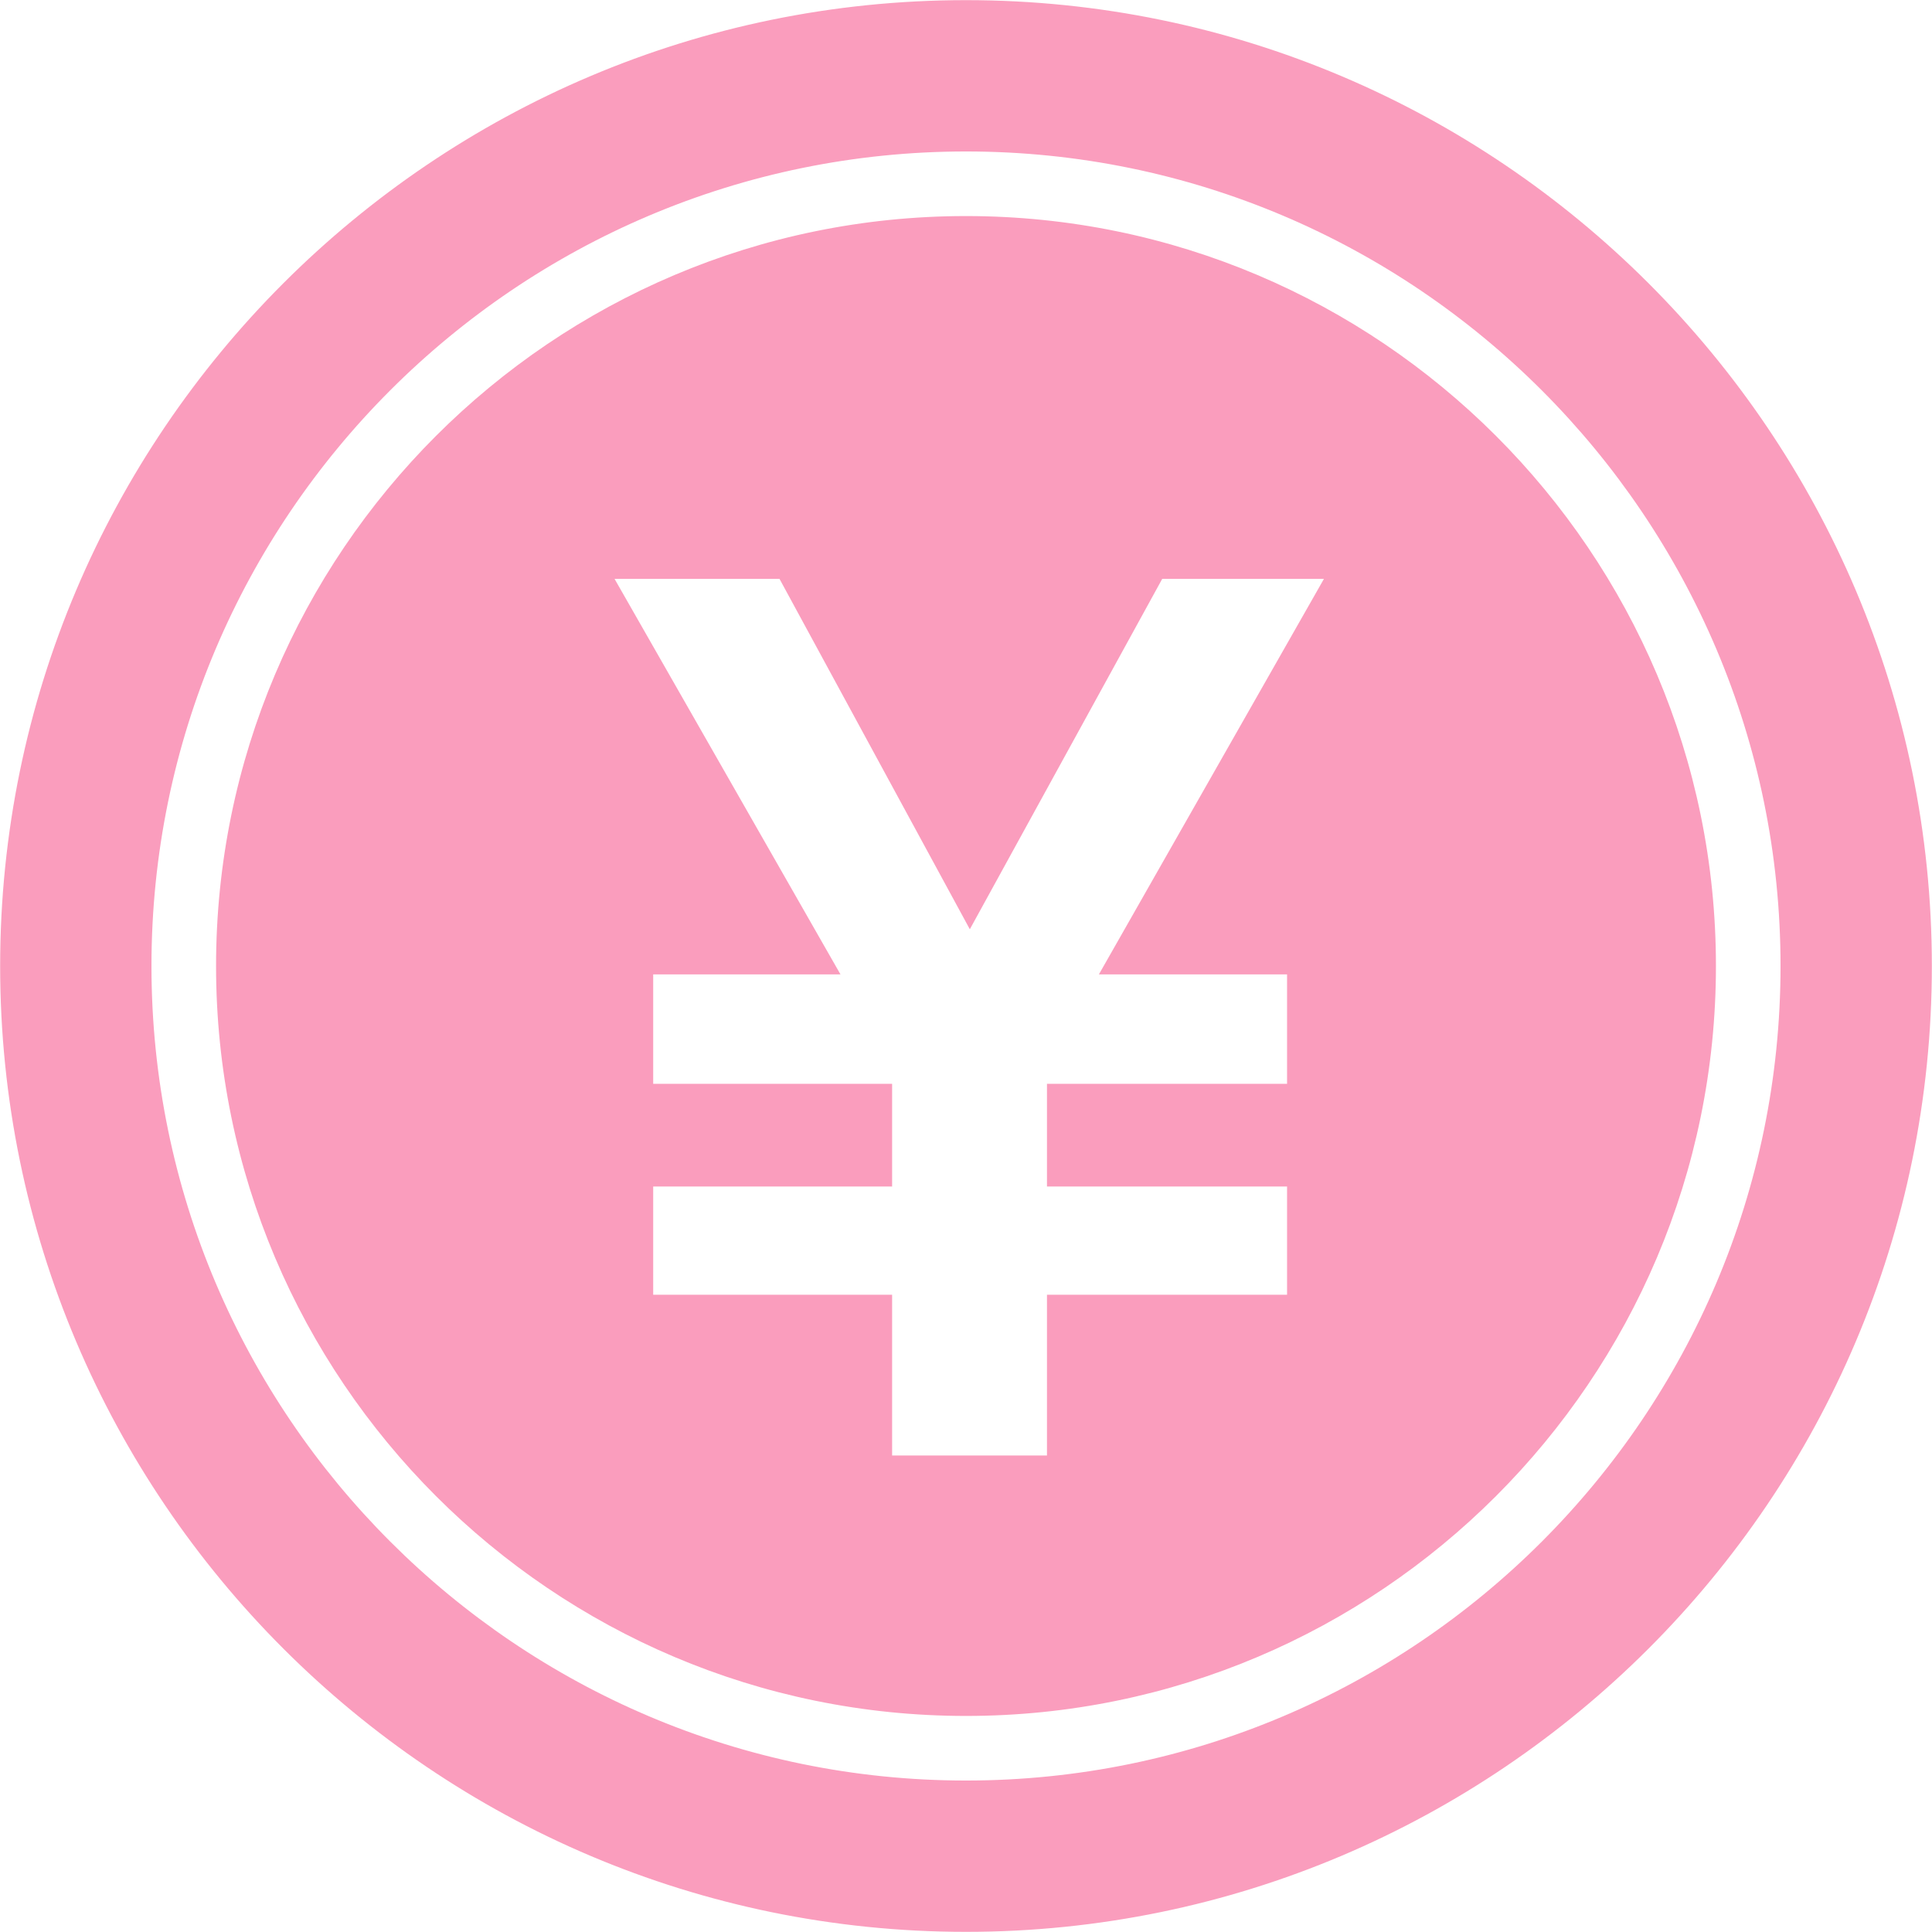
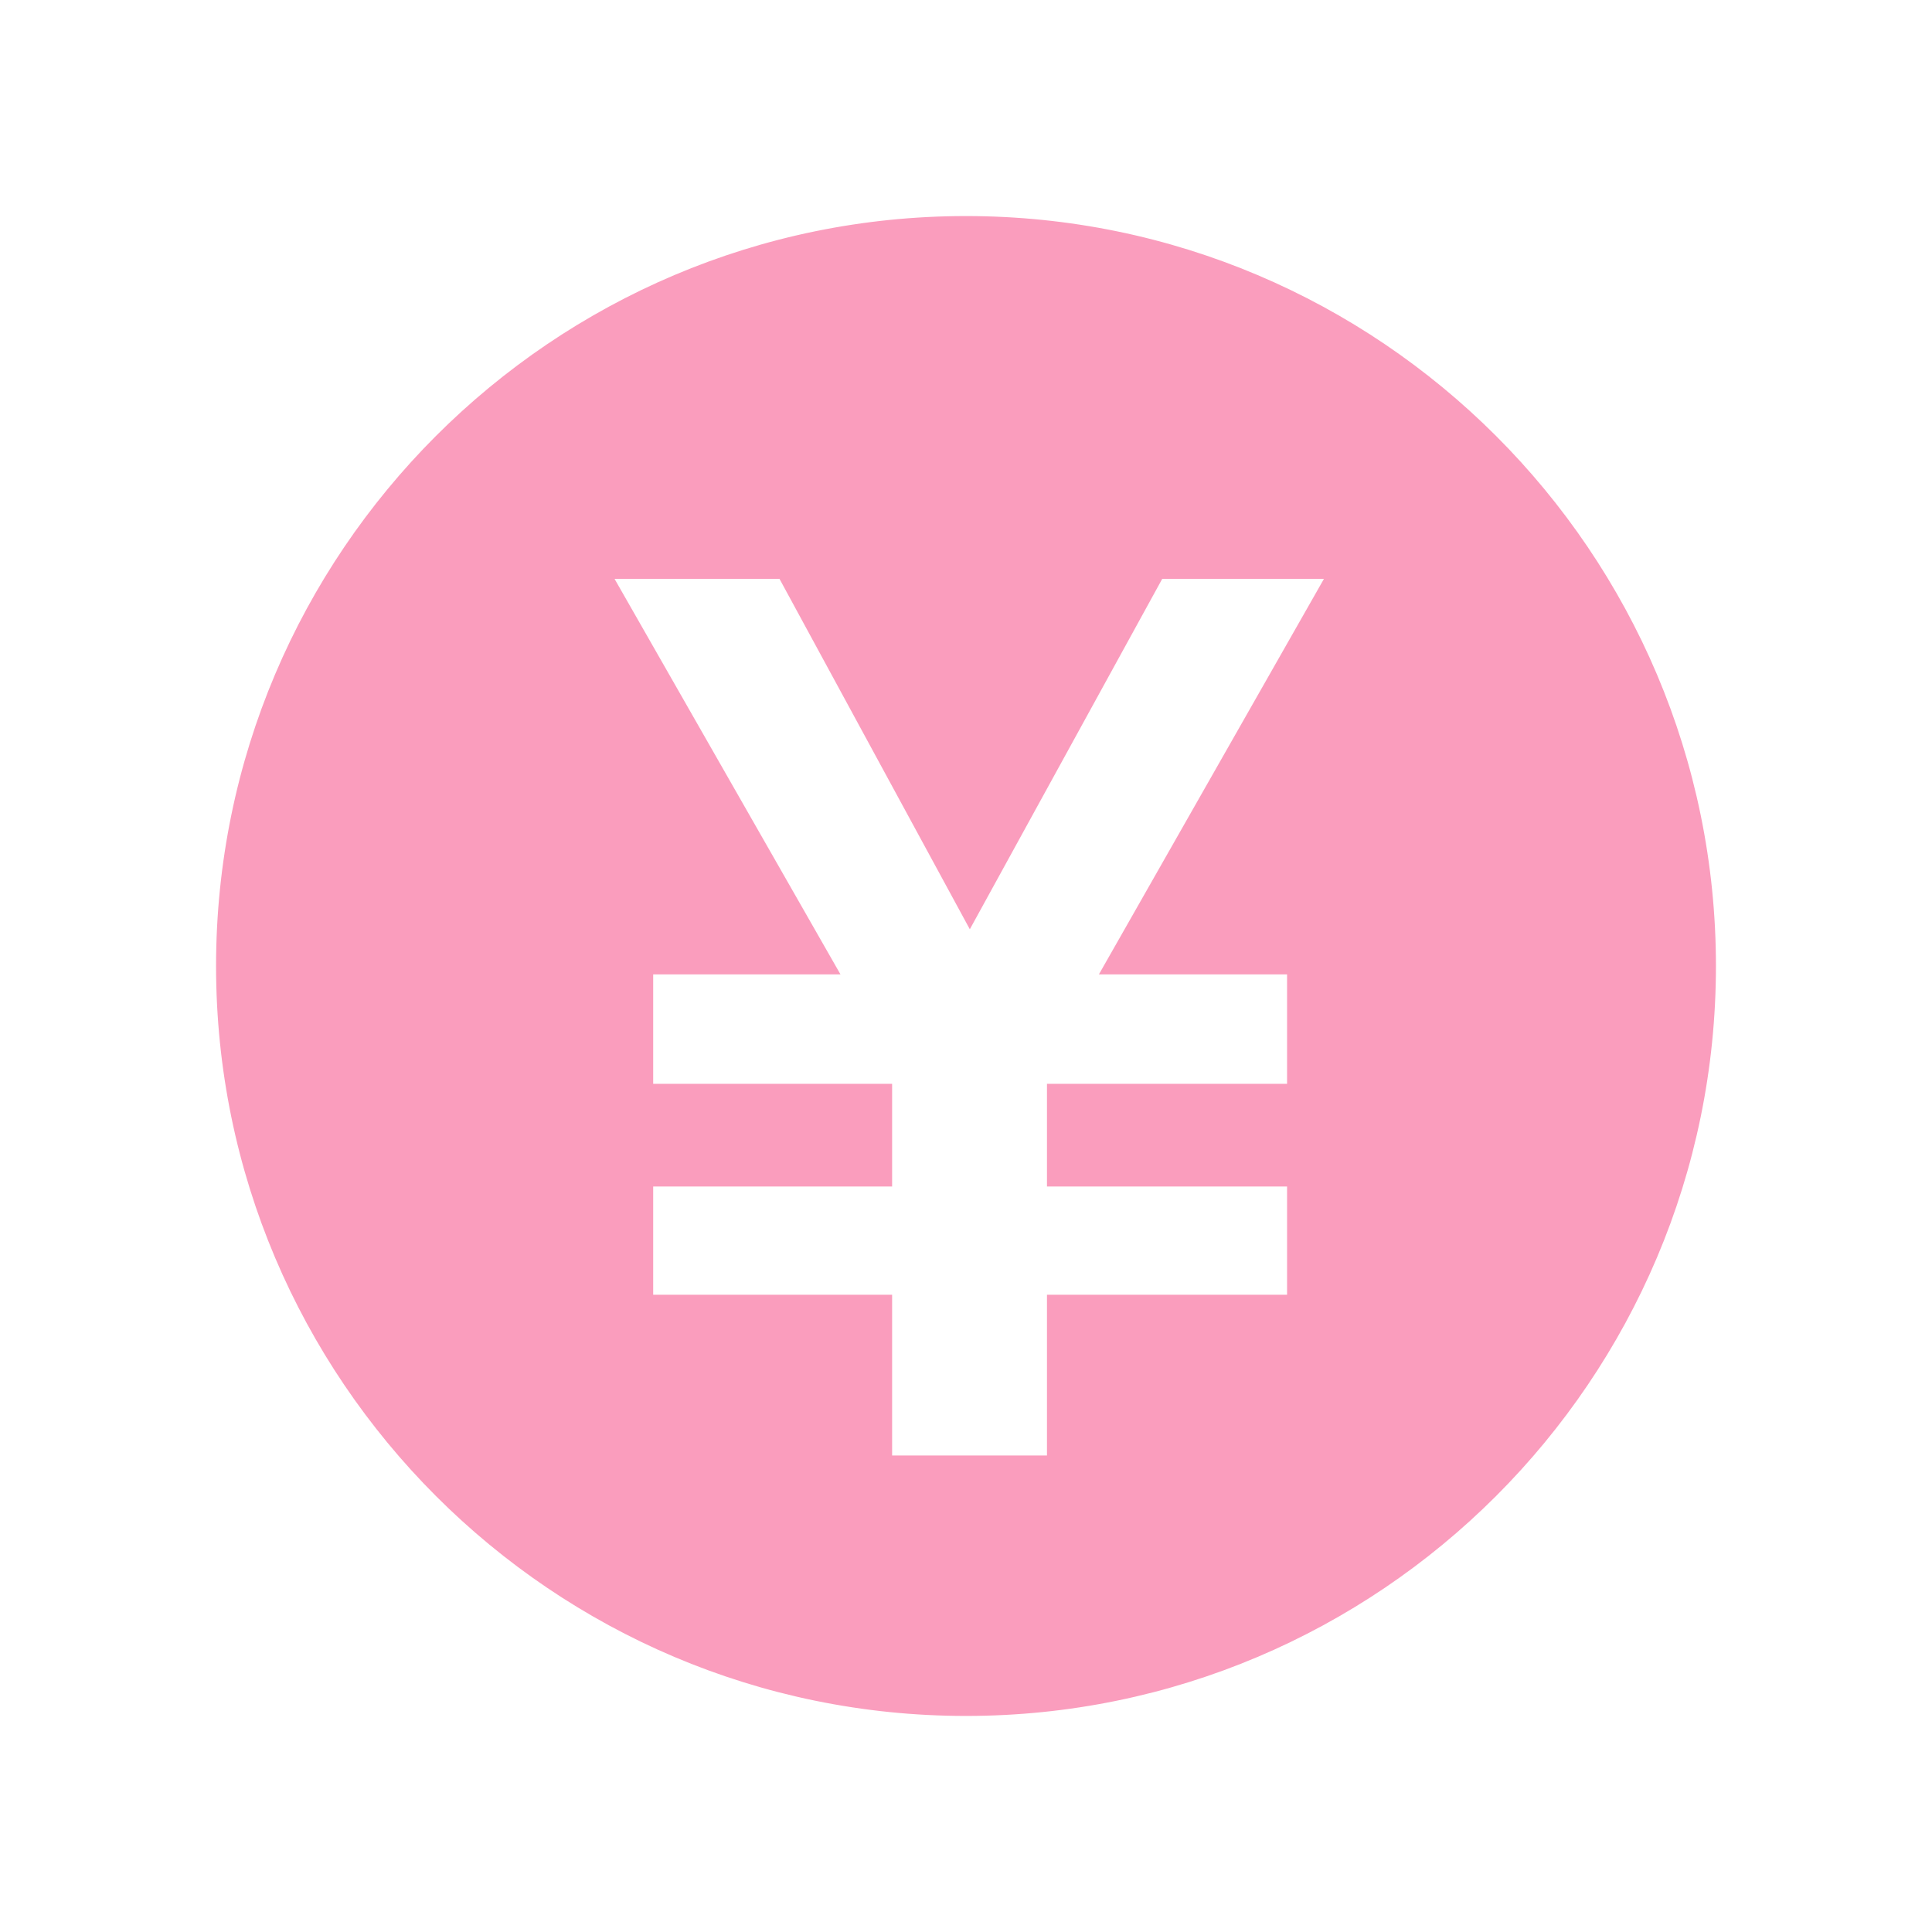
<svg xmlns="http://www.w3.org/2000/svg" id="b" width="65.5" height="65.5" viewBox="0 0 65.5 65.5">
  <defs>
    <style>.d{fill:#fa9dbd;stroke:#fa9dbd;stroke-miterlimit:10;stroke-width:.11px;}</style>
  </defs>
  <g id="c">
-     <path class="d" d="M32.75.06C14.72.06.06,14.72.06,32.75s14.67,32.69,32.69,32.69,32.69-14.67,32.69-32.69S50.78.06,32.75.06ZM32.75,60.42c-15.25,0-27.67-12.41-27.67-27.67S17.49,5.08,32.75,5.08s27.67,12.41,27.67,27.67-12.41,27.67-27.67,27.67Z" />
    <path class="d" d="M32.75,7.38c-13.99,0-25.37,11.38-25.37,25.37s11.38,25.37,25.37,25.37,25.37-11.38,25.37-25.37S46.74,7.38,32.75,7.38ZM43.69,32.98v3.82h-8.14v3.37h8.14v3.78h-8.14v5.45h-5.36v-5.45h-8.1v-3.78h8.1v-3.37h-8.1v-3.82h6.31l-7.66-13.41h5.72l6.42,11.82,6.49-11.82h5.61l-7.63,13.41h6.35Z" />
  </g>
</svg>